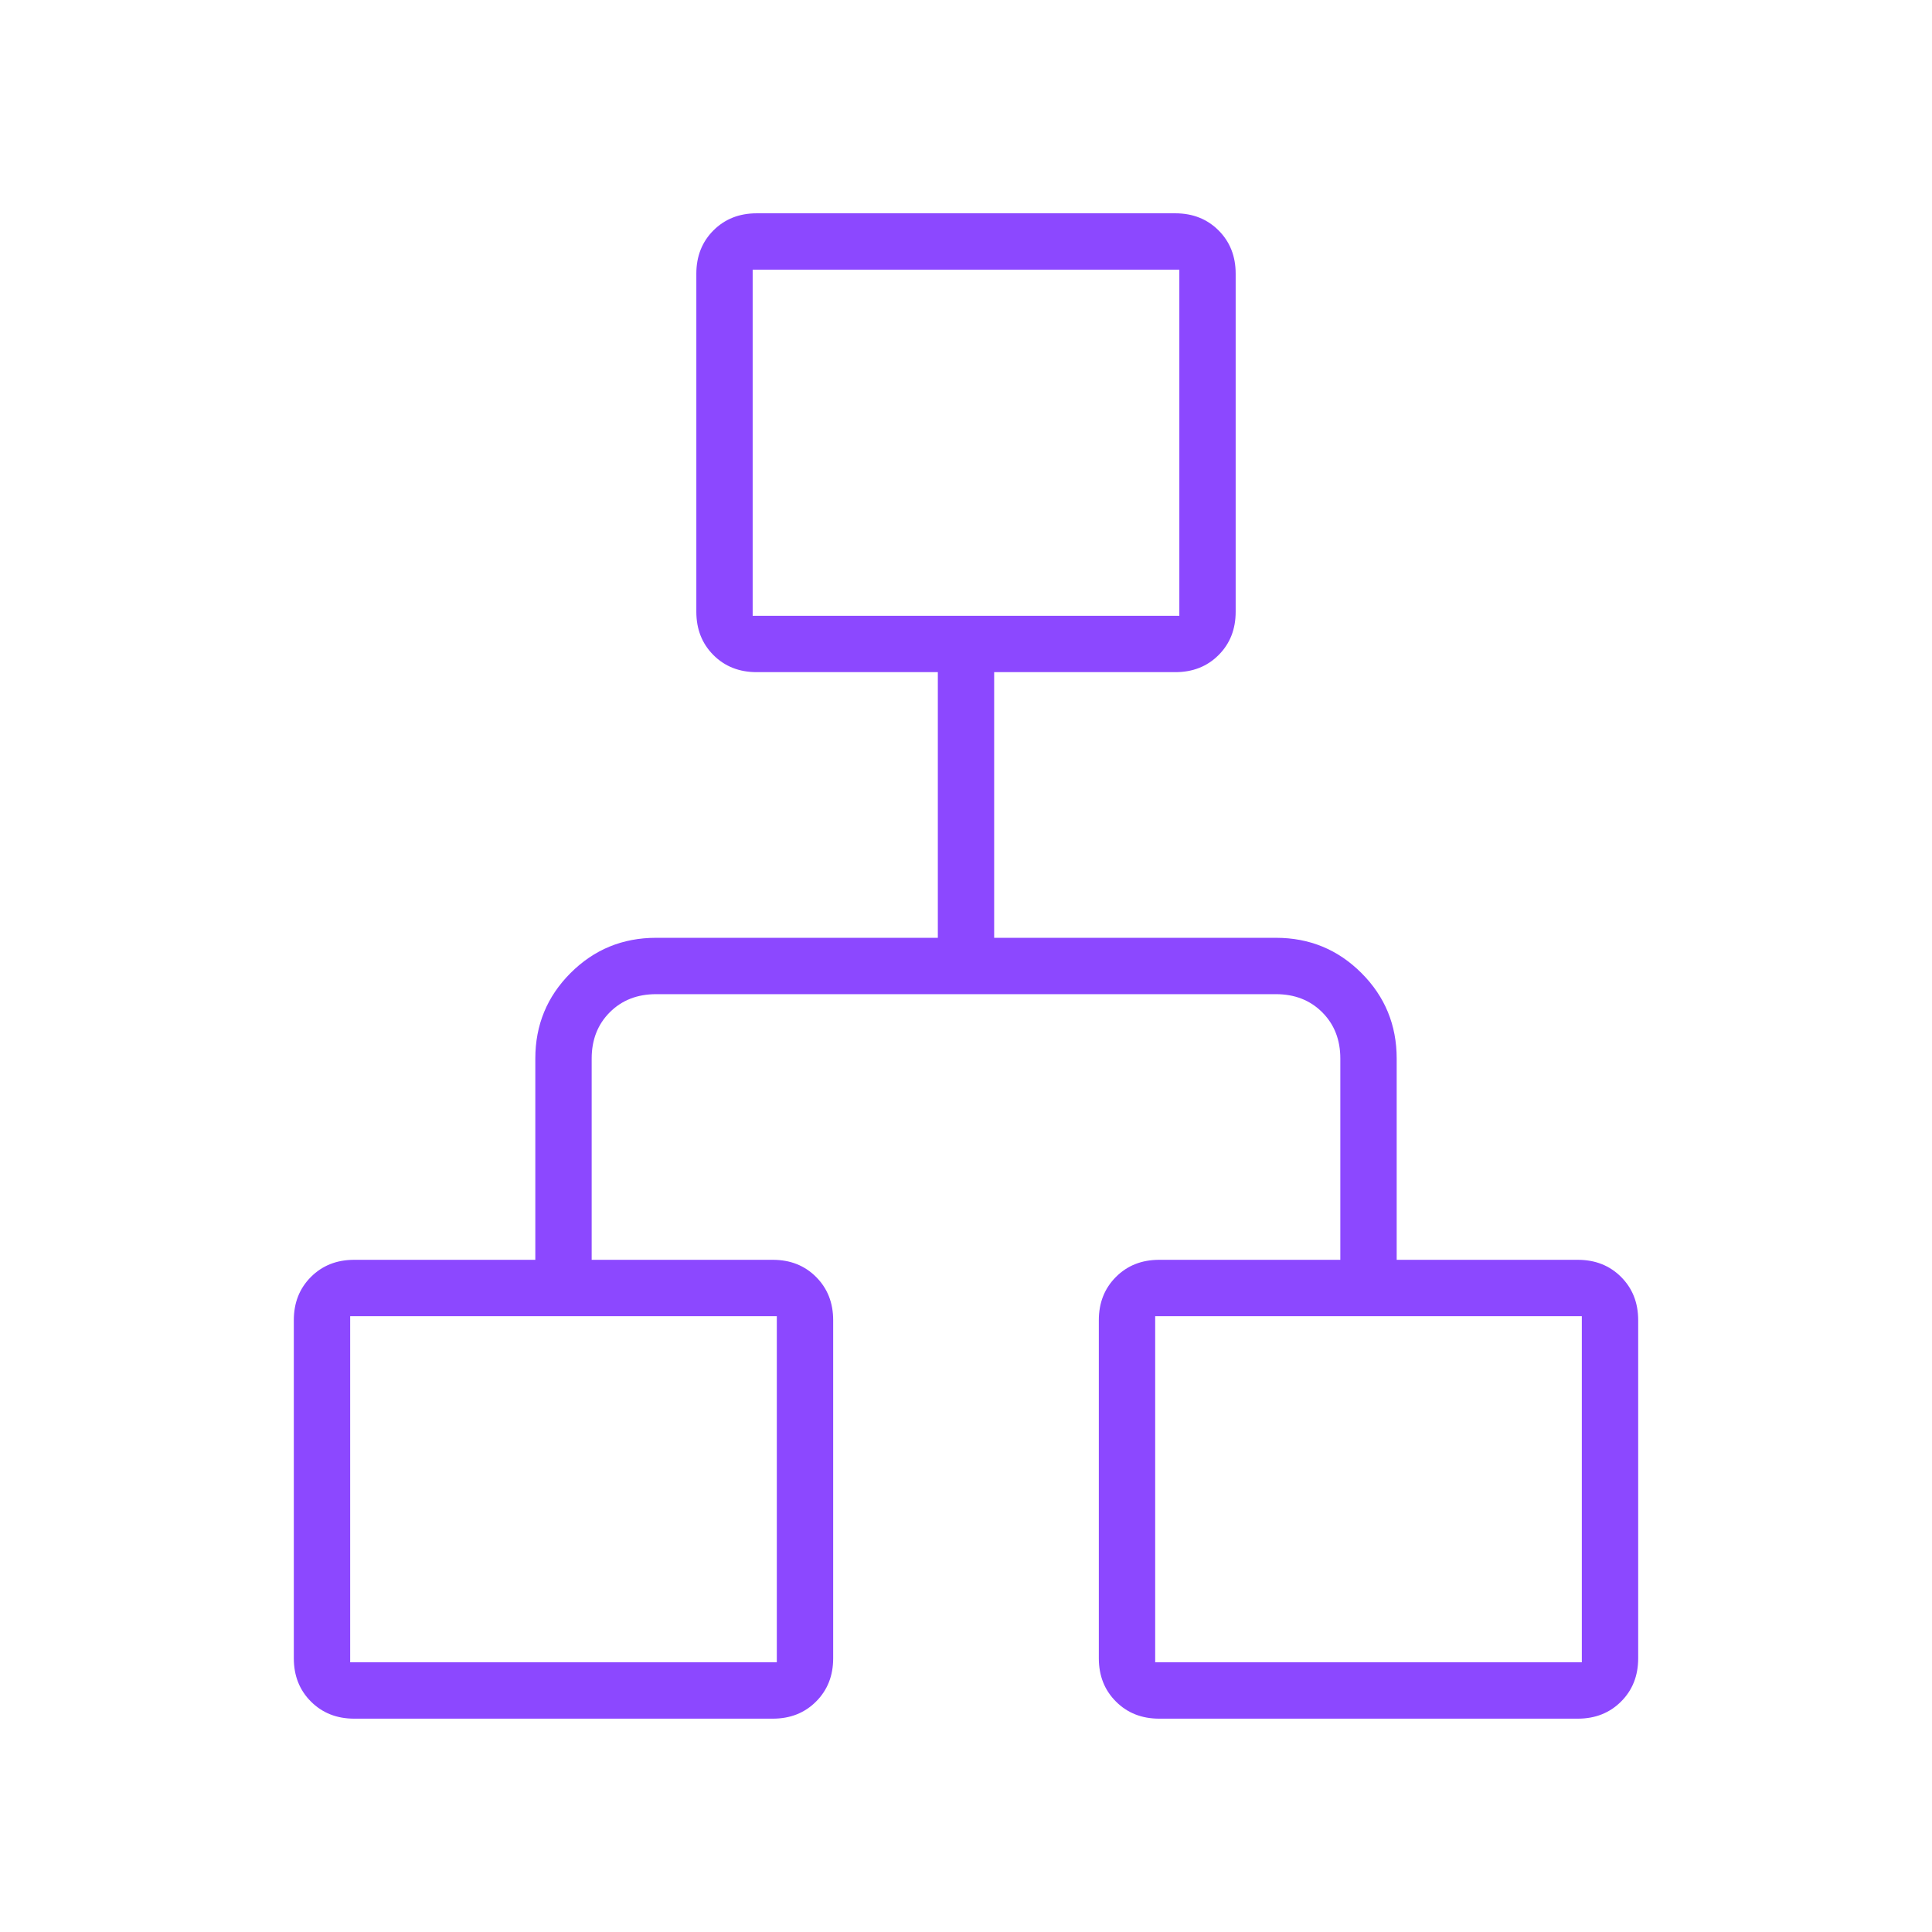
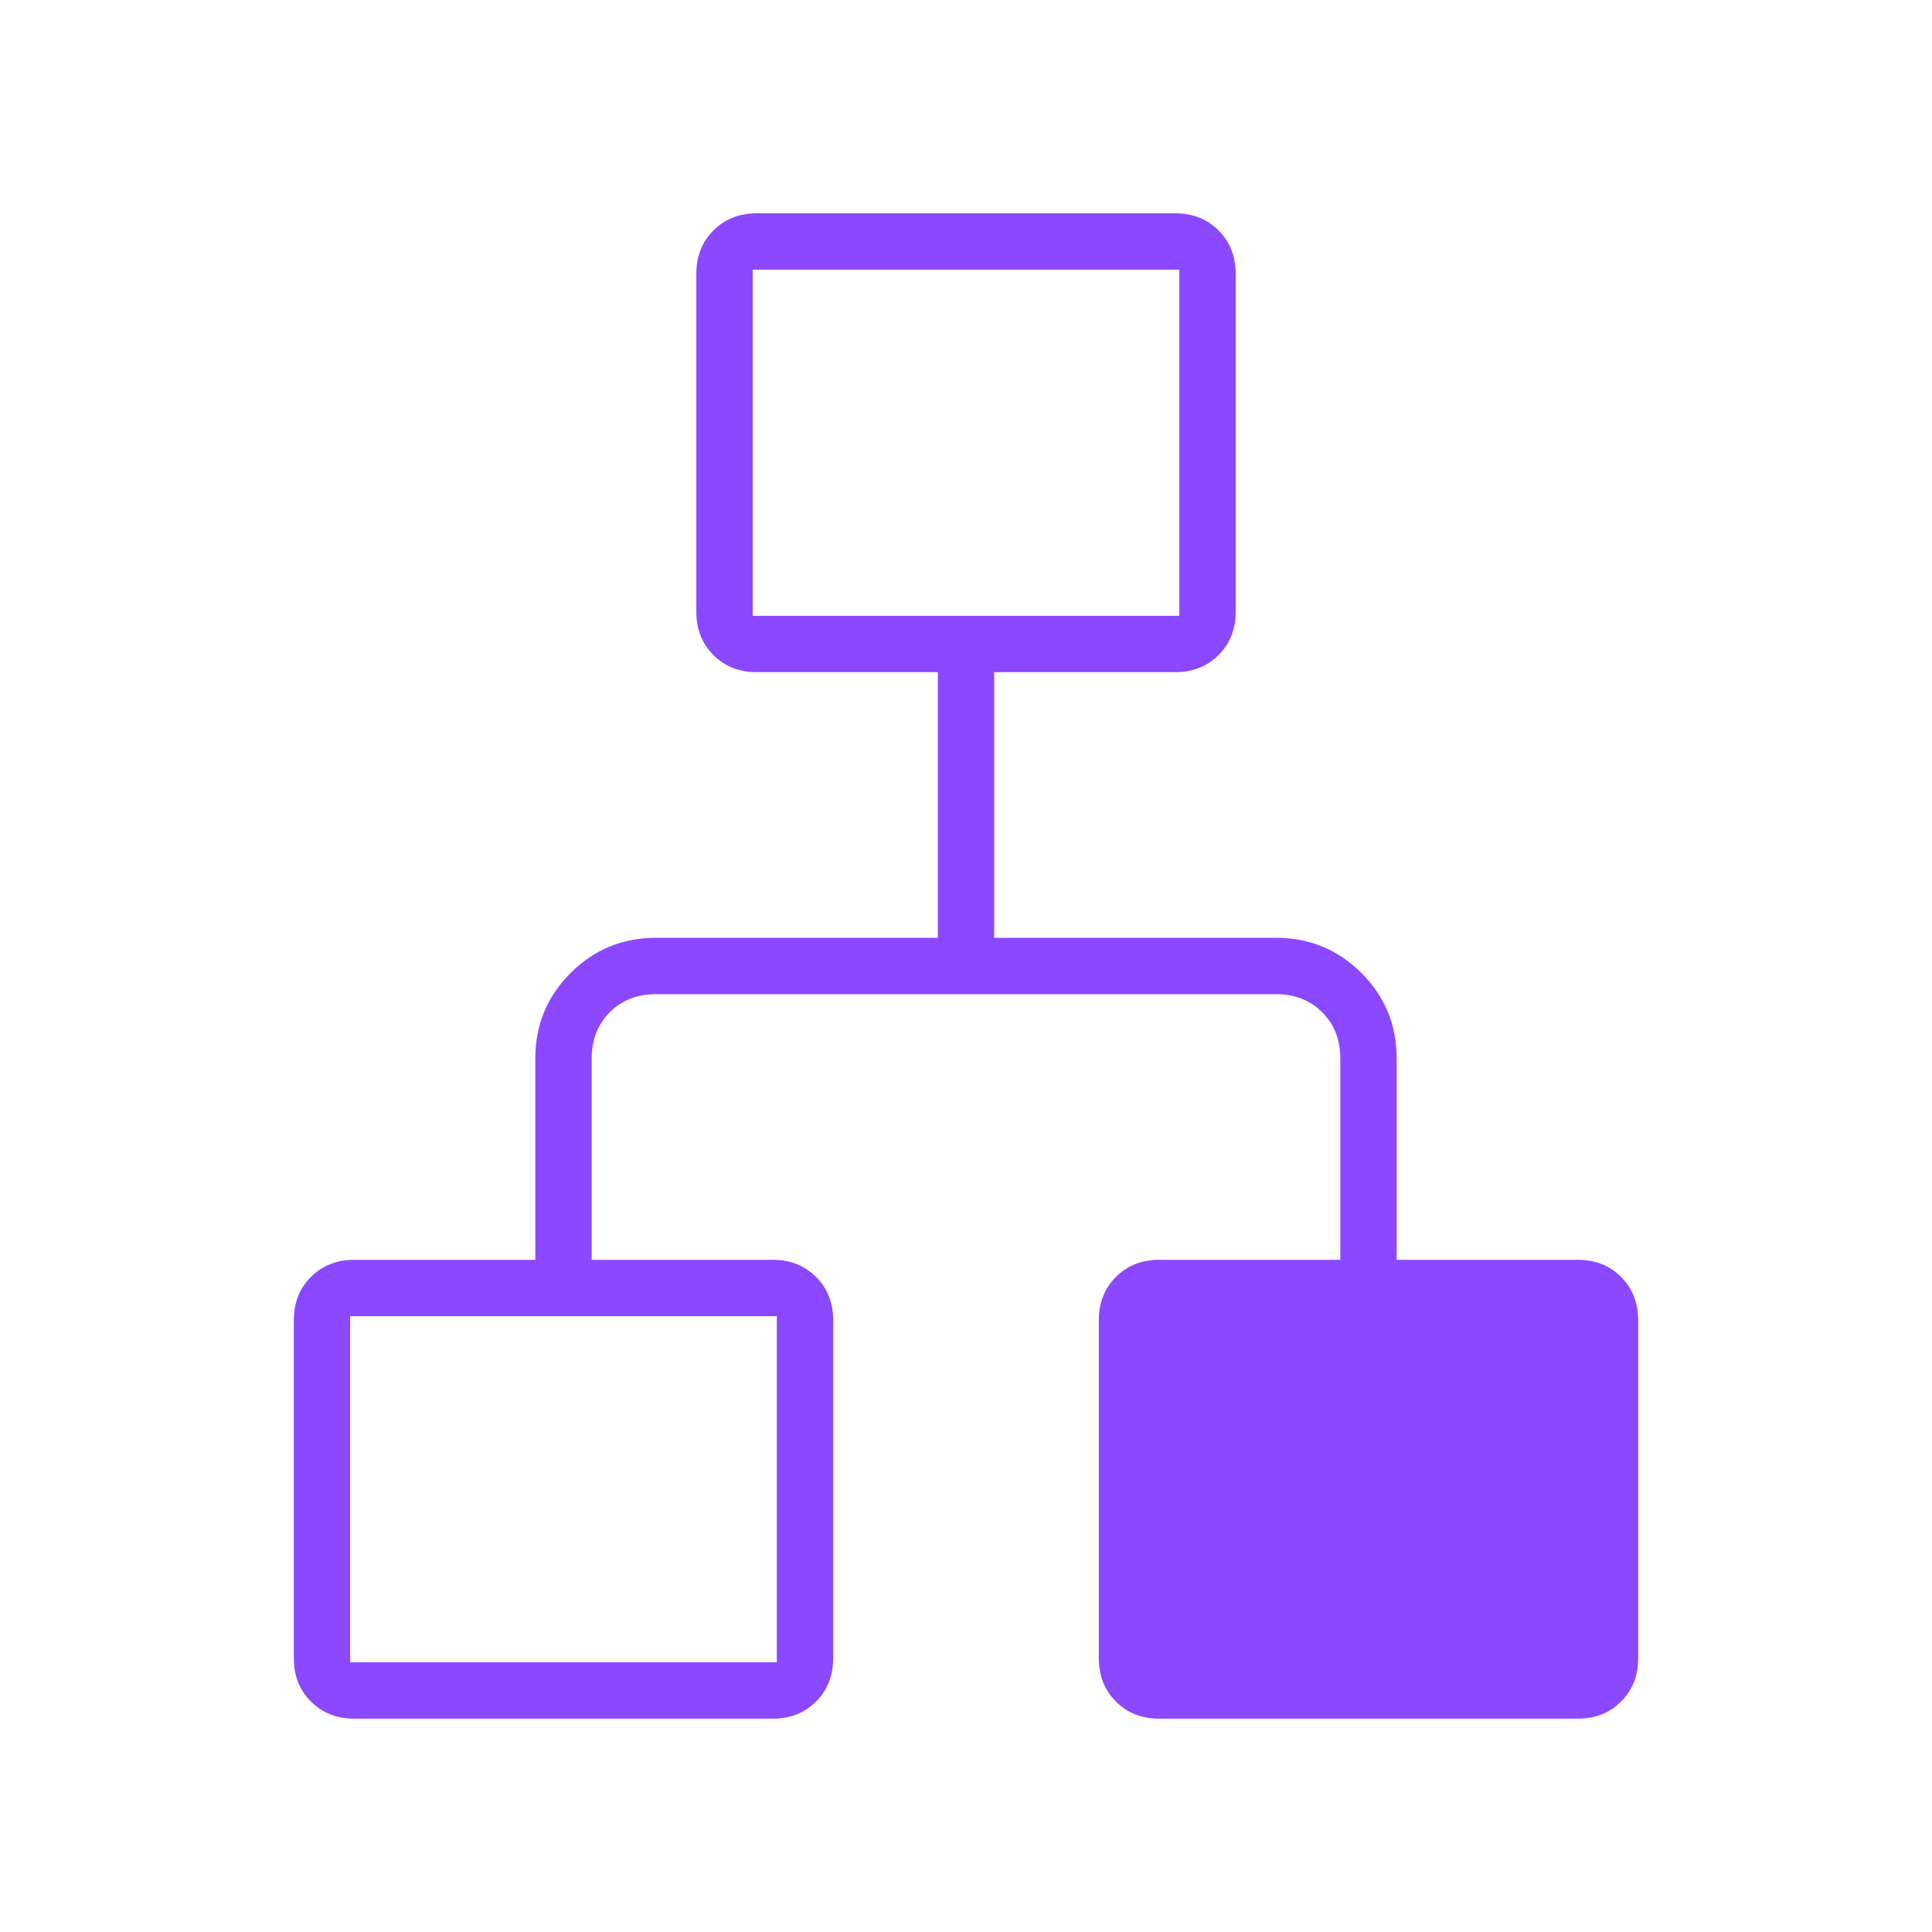
<svg xmlns="http://www.w3.org/2000/svg" width="64" height="64" viewBox="0 0 64 64" fill="none">
-   <path d="M9.733 54.933V43.733C9.733 43.155 9.922 42.678 10.3 42.3C10.678 41.922 11.156 41.733 11.733 41.733H17.733V35.066C17.733 33.955 18.122 33.011 18.9 32.233C19.678 31.455 20.622 31.066 21.733 31.066H31.067V22.266H25.067C24.489 22.266 24.011 22.078 23.633 21.7C23.256 21.322 23.067 20.844 23.067 20.266V9.066C23.067 8.489 23.256 8.011 23.633 7.633C24.011 7.255 24.489 7.066 25.067 7.066H38.933C39.511 7.066 39.989 7.255 40.367 7.633C40.745 8.011 40.933 8.489 40.933 9.066V20.266C40.933 20.844 40.745 21.322 40.367 21.7C39.989 22.078 39.511 22.266 38.933 22.266H32.933V31.066H42.267C43.378 31.066 44.322 31.455 45.1 32.233C45.878 33.011 46.267 33.955 46.267 35.066V41.733H52.267C52.844 41.733 53.322 41.922 53.7 42.3C54.078 42.678 54.267 43.155 54.267 43.733V54.933C54.267 55.511 54.078 55.989 53.7 56.366C53.322 56.744 52.844 56.933 52.267 56.933H38.4C37.822 56.933 37.344 56.744 36.967 56.366C36.589 55.989 36.4 55.511 36.4 54.933V43.733C36.4 43.155 36.589 42.678 36.967 42.3C37.344 41.922 37.822 41.733 38.4 41.733H44.4V35.066C44.4 34.444 44.2 33.933 43.8 33.533C43.4 33.133 42.889 32.933 42.267 32.933H21.733C21.111 32.933 20.6 33.133 20.2 33.533C19.8 33.933 19.6 34.444 19.6 35.066V41.733H25.6C26.178 41.733 26.656 41.922 27.033 42.3C27.411 42.678 27.6 43.155 27.6 43.733V54.933C27.6 55.511 27.411 55.989 27.033 56.366C26.656 56.744 26.178 56.933 25.6 56.933H11.733C11.156 56.933 10.678 56.744 10.3 56.366C9.922 55.989 9.733 55.511 9.733 54.933ZM24.933 20.4H39.067V8.933H24.933V20.4ZM11.6 55.066H25.733V43.6H11.6V55.066ZM38.267 55.066H52.4V43.6H38.267V55.066Z" fill="#8C48FF" />
+   <path d="M9.733 54.933V43.733C9.733 43.155 9.922 42.678 10.3 42.3C10.678 41.922 11.156 41.733 11.733 41.733H17.733V35.066C17.733 33.955 18.122 33.011 18.9 32.233C19.678 31.455 20.622 31.066 21.733 31.066H31.067V22.266H25.067C24.489 22.266 24.011 22.078 23.633 21.7C23.256 21.322 23.067 20.844 23.067 20.266V9.066C23.067 8.489 23.256 8.011 23.633 7.633C24.011 7.255 24.489 7.066 25.067 7.066H38.933C39.511 7.066 39.989 7.255 40.367 7.633C40.745 8.011 40.933 8.489 40.933 9.066V20.266C40.933 20.844 40.745 21.322 40.367 21.7C39.989 22.078 39.511 22.266 38.933 22.266H32.933V31.066H42.267C43.378 31.066 44.322 31.455 45.1 32.233C45.878 33.011 46.267 33.955 46.267 35.066V41.733H52.267C52.844 41.733 53.322 41.922 53.7 42.3C54.078 42.678 54.267 43.155 54.267 43.733V54.933C54.267 55.511 54.078 55.989 53.7 56.366C53.322 56.744 52.844 56.933 52.267 56.933H38.4C37.822 56.933 37.344 56.744 36.967 56.366C36.589 55.989 36.4 55.511 36.4 54.933V43.733C36.4 43.155 36.589 42.678 36.967 42.3C37.344 41.922 37.822 41.733 38.4 41.733H44.4V35.066C44.4 34.444 44.2 33.933 43.8 33.533C43.4 33.133 42.889 32.933 42.267 32.933H21.733C21.111 32.933 20.6 33.133 20.2 33.533C19.8 33.933 19.6 34.444 19.6 35.066V41.733H25.6C26.178 41.733 26.656 41.922 27.033 42.3C27.411 42.678 27.6 43.155 27.6 43.733V54.933C27.6 55.511 27.411 55.989 27.033 56.366C26.656 56.744 26.178 56.933 25.6 56.933H11.733C11.156 56.933 10.678 56.744 10.3 56.366C9.922 55.989 9.733 55.511 9.733 54.933ZM24.933 20.4H39.067V8.933H24.933V20.4ZM11.6 55.066H25.733V43.6H11.6V55.066ZM38.267 55.066H52.4V43.6V55.066Z" fill="#8C48FF" />
</svg>